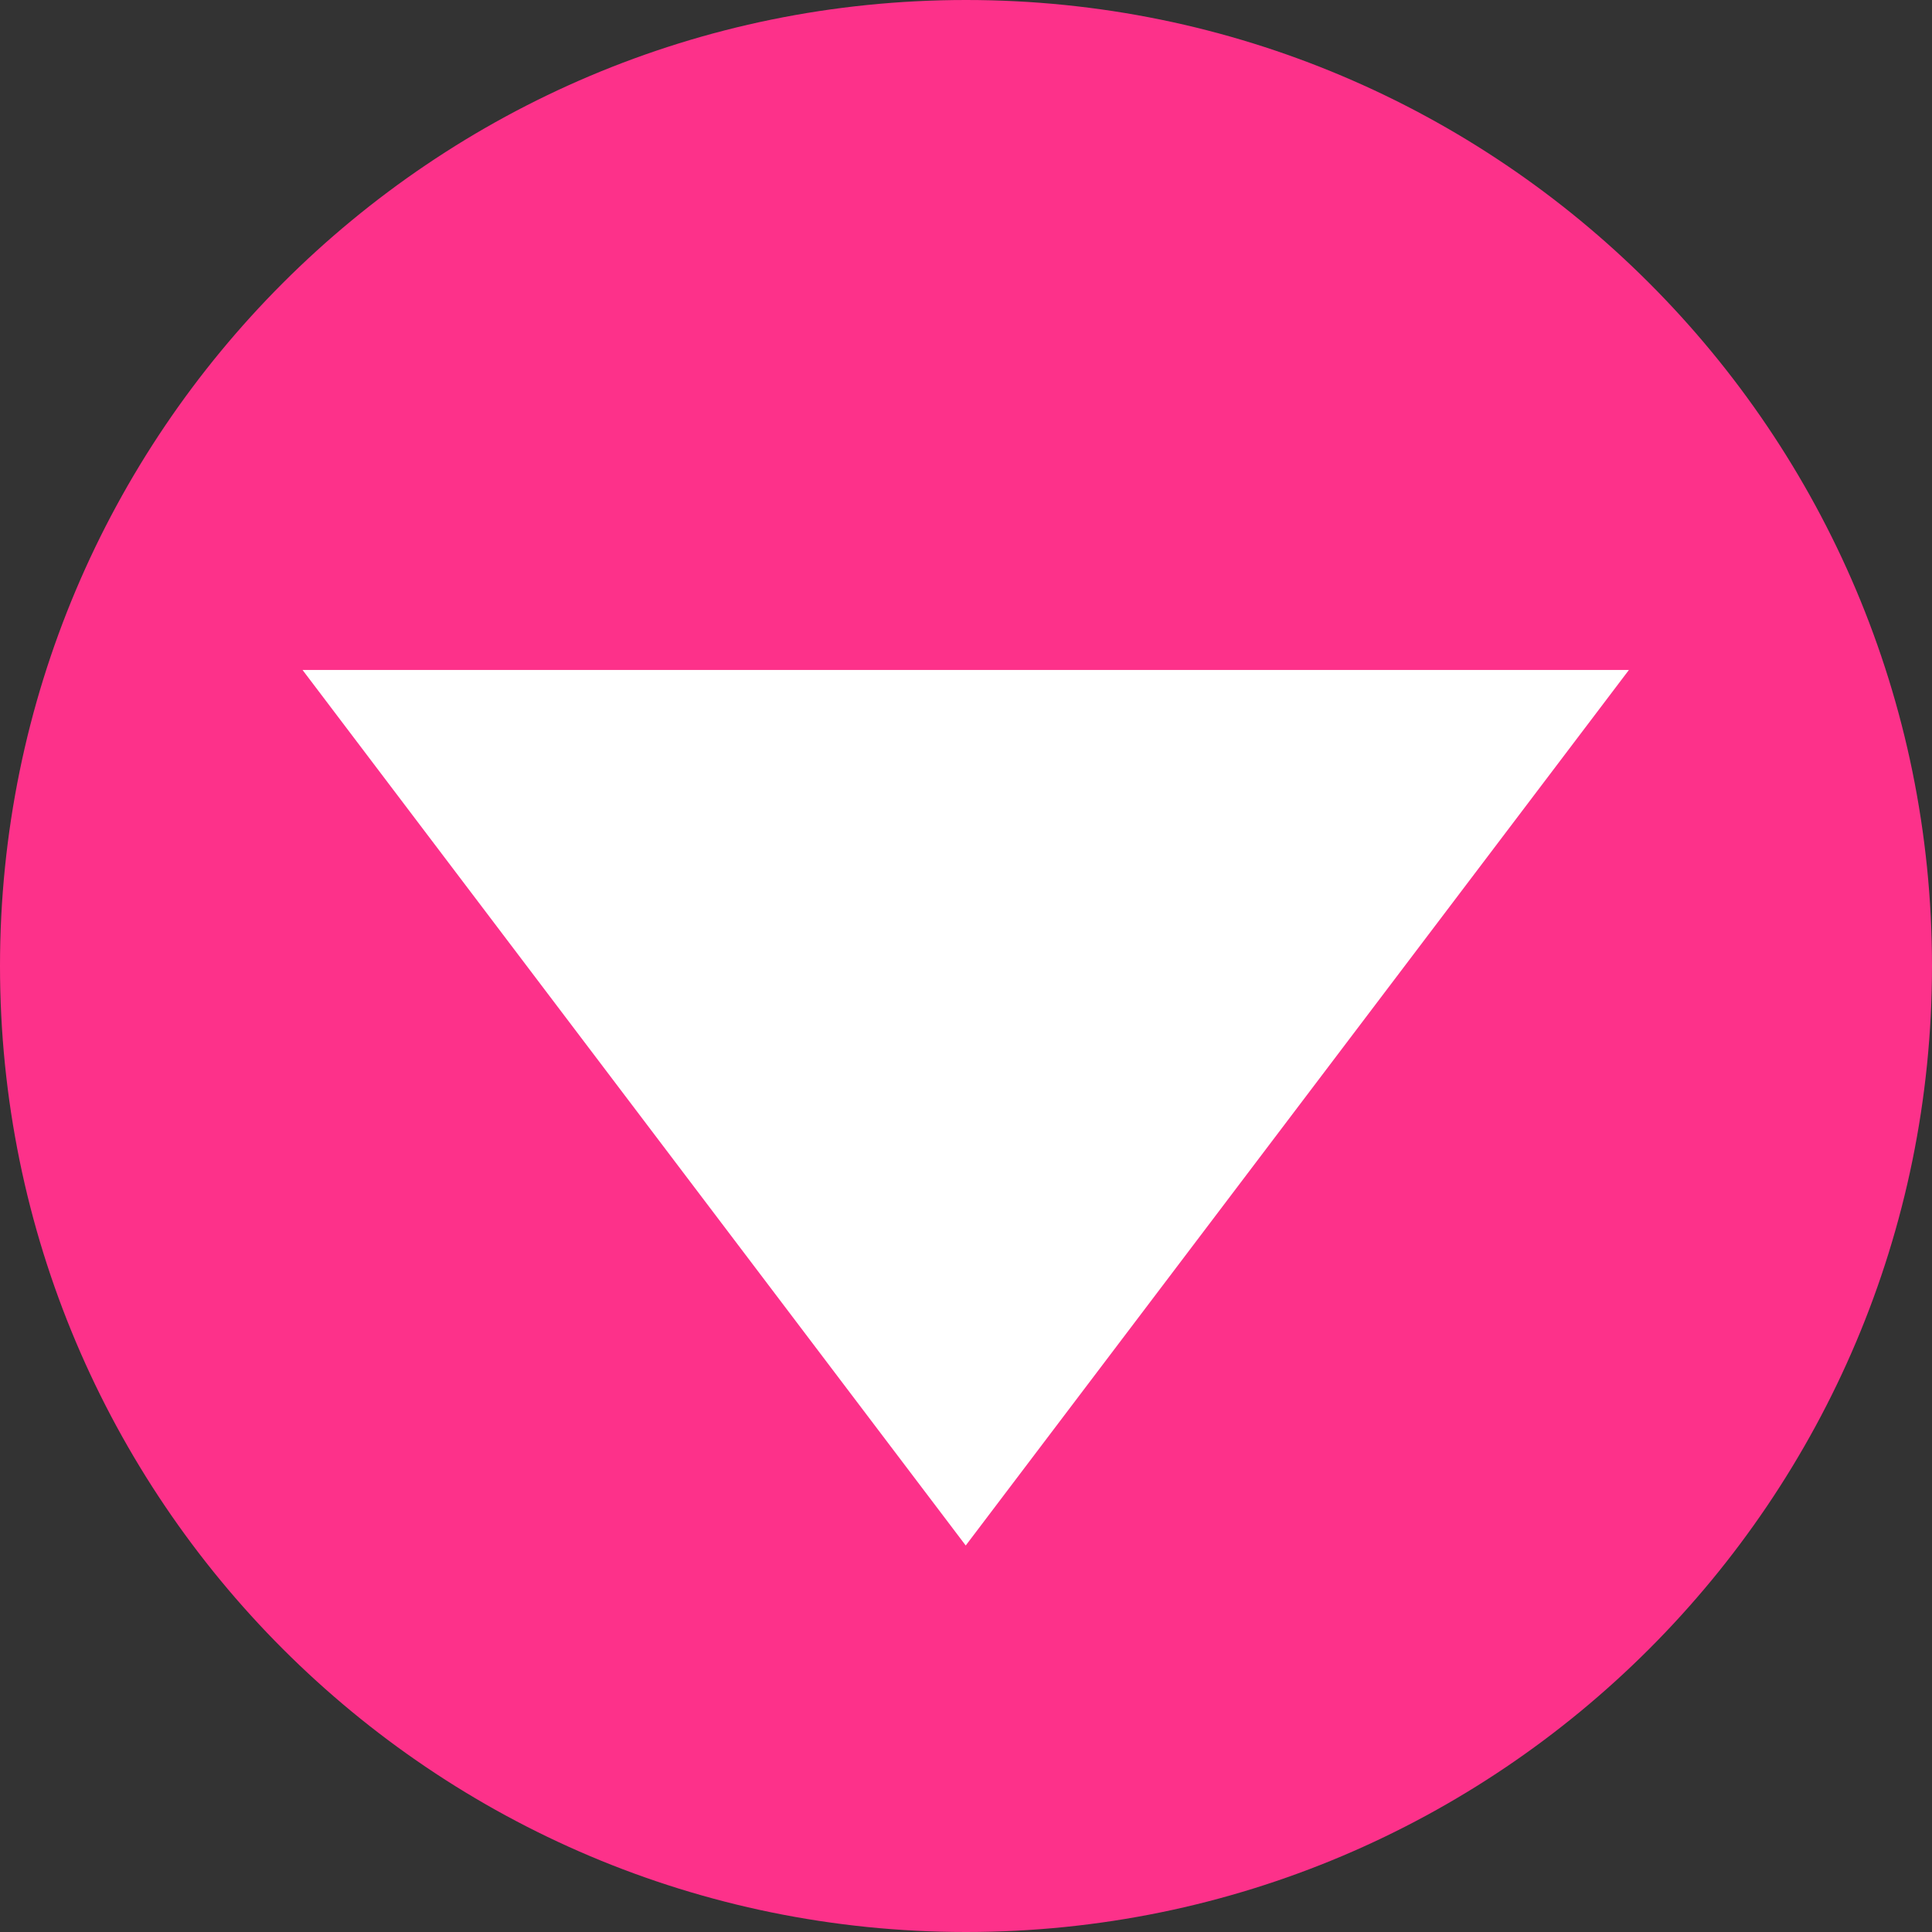
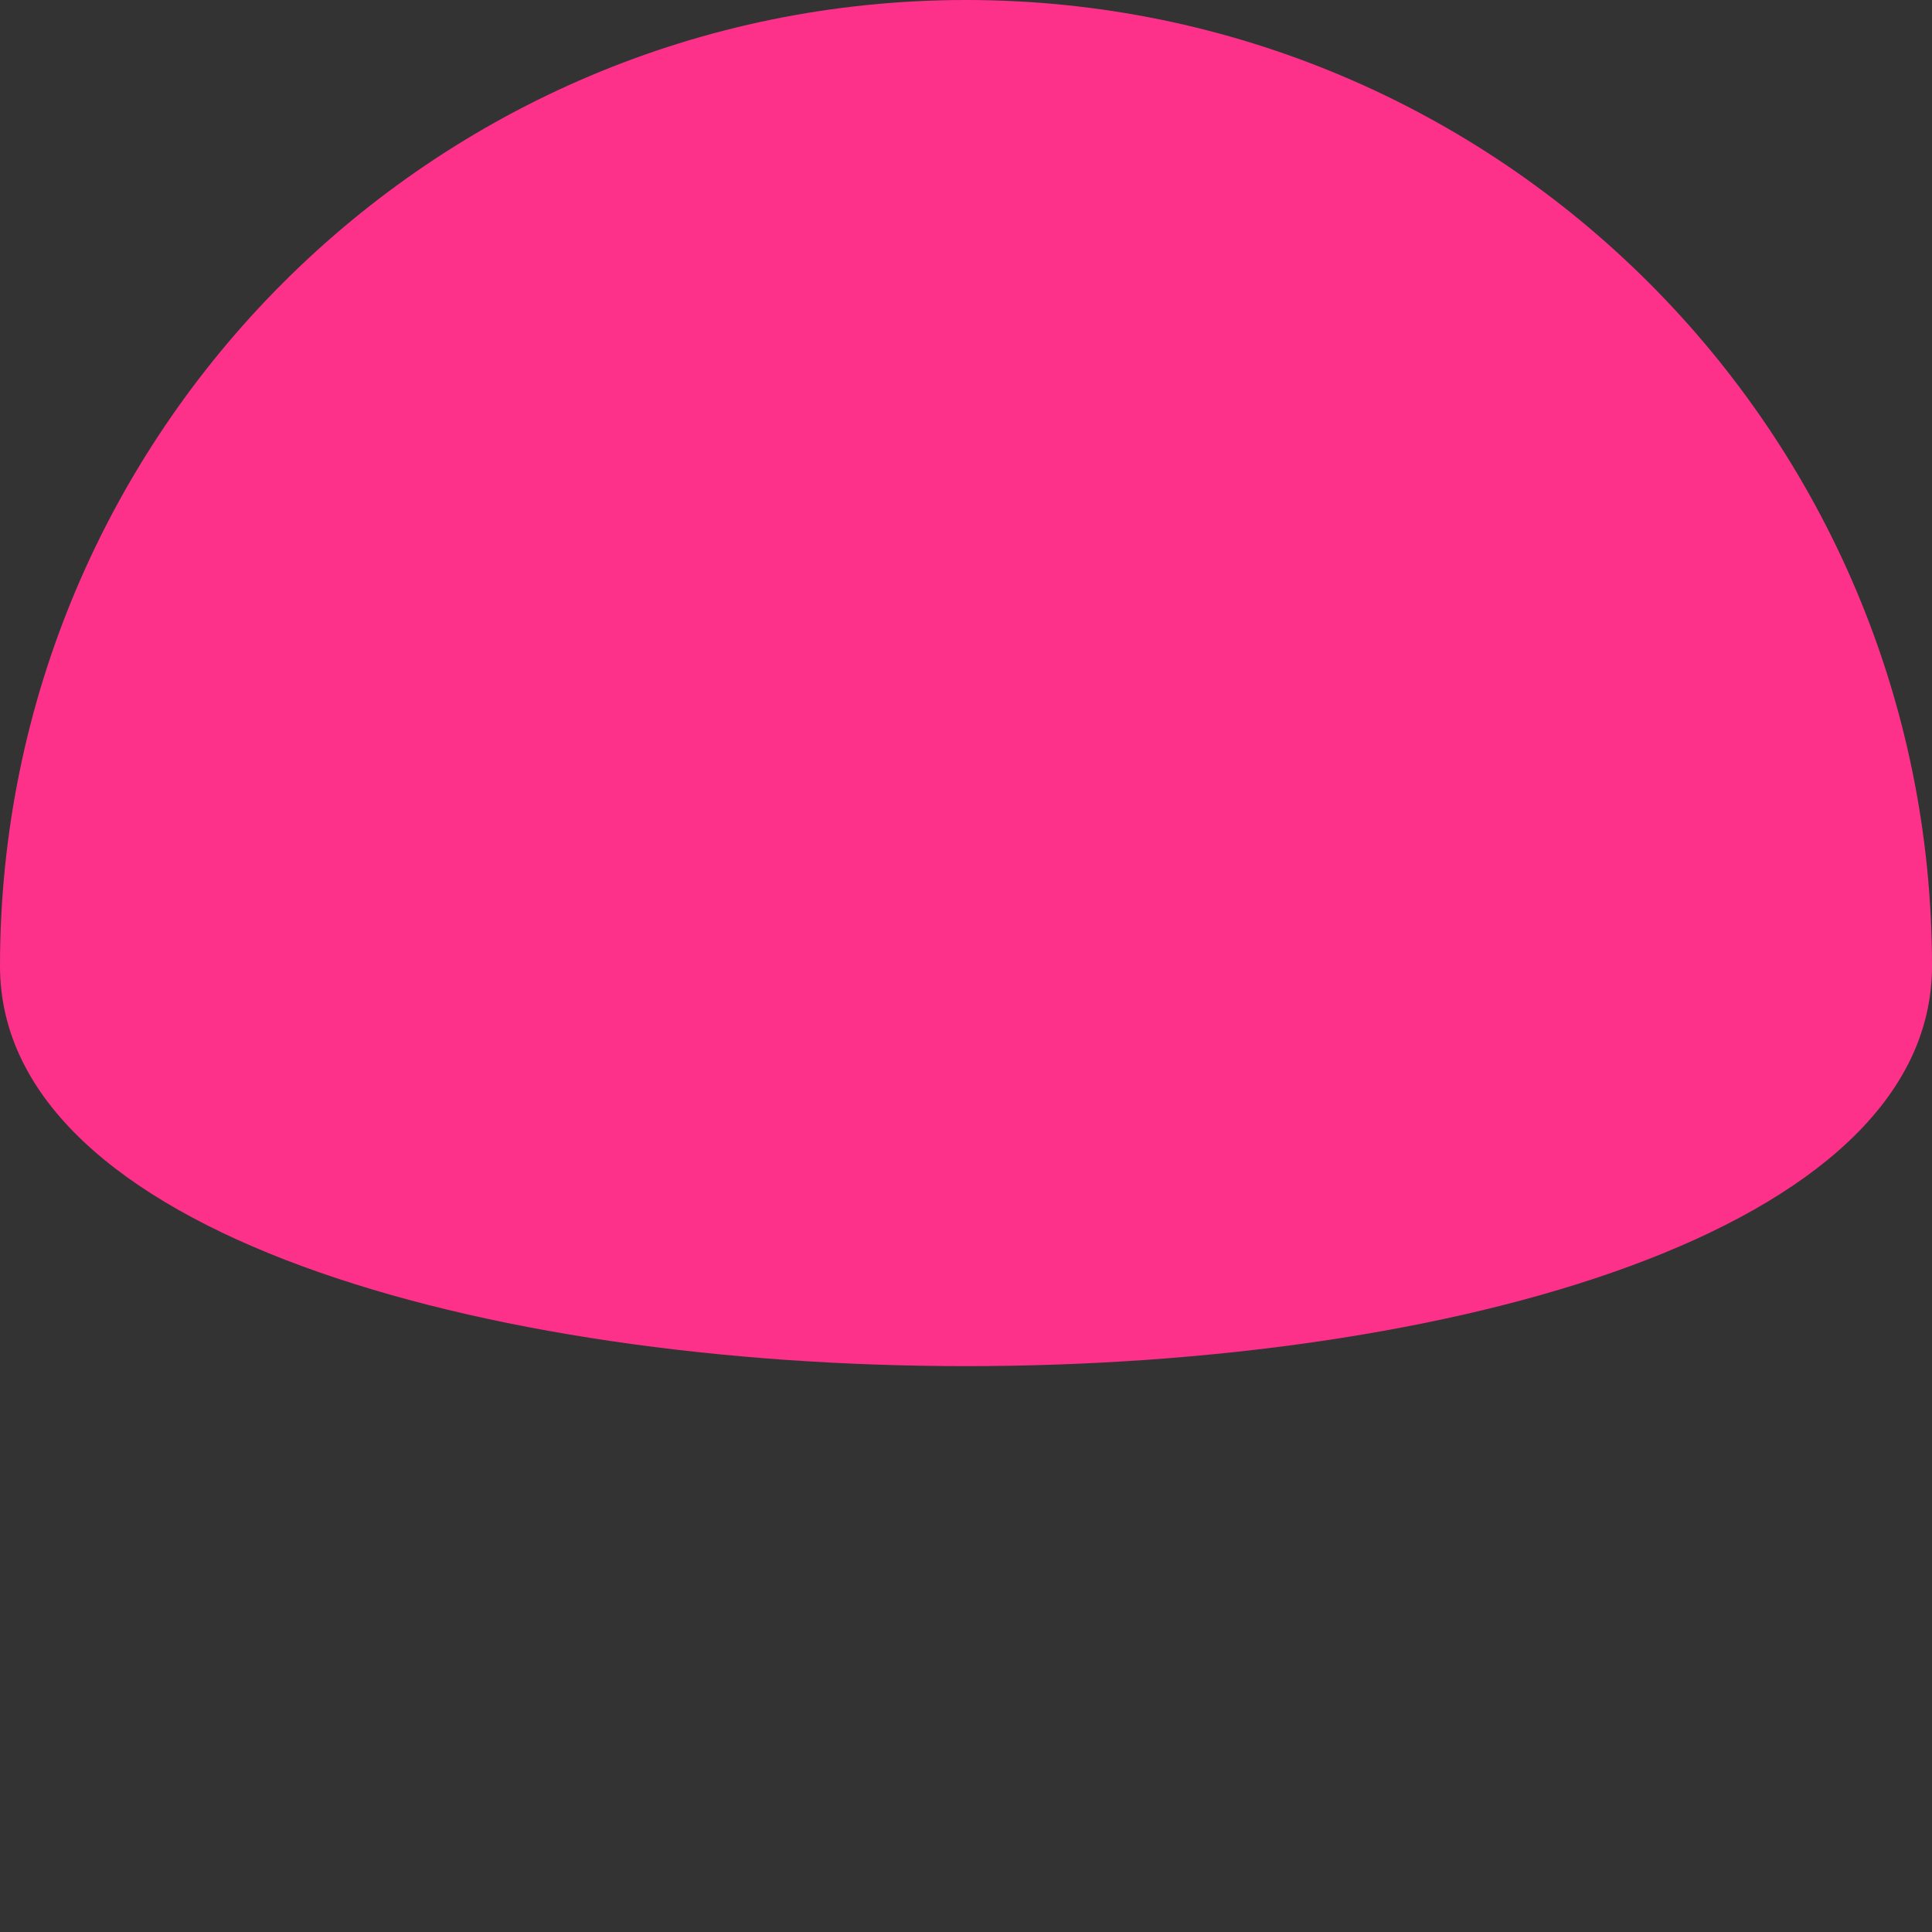
<svg xmlns="http://www.w3.org/2000/svg" viewBox="0 0 425.28 425.28">
  <rect x="0" y="0" width="425.28" height="425.28" fill="#333333" stroke="none" />
  <defs>
    <style>.cls-1{fill:#fd318a;}.cls-1,.cls-2{fill-rule:evenodd;}.cls-2{fill:#fff;}</style>
  </defs>
  <title>pink</title>
  <g id="レイヤー_2" data-name="レイヤー 2">
    <g id="arrow">
-       <path class="cls-1" d="M0,212.64C0,95.2,95.2,0,212.64,0S425.28,95.2,425.28,212.64s-95.2,212.64-212.64,212.64S0,330.078,0,212.64Z" />
-       <polygon class="cls-2" points="358.56 147.48 212.58 340.2 66.6 147.48 358.56 147.48 358.56 147.48" />
+       <path class="cls-1" d="M0,212.64C0,95.2,95.2,0,212.64,0S425.28,95.2,425.28,212.64S0,330.078,0,212.64Z" />
    </g>
  </g>
</svg>